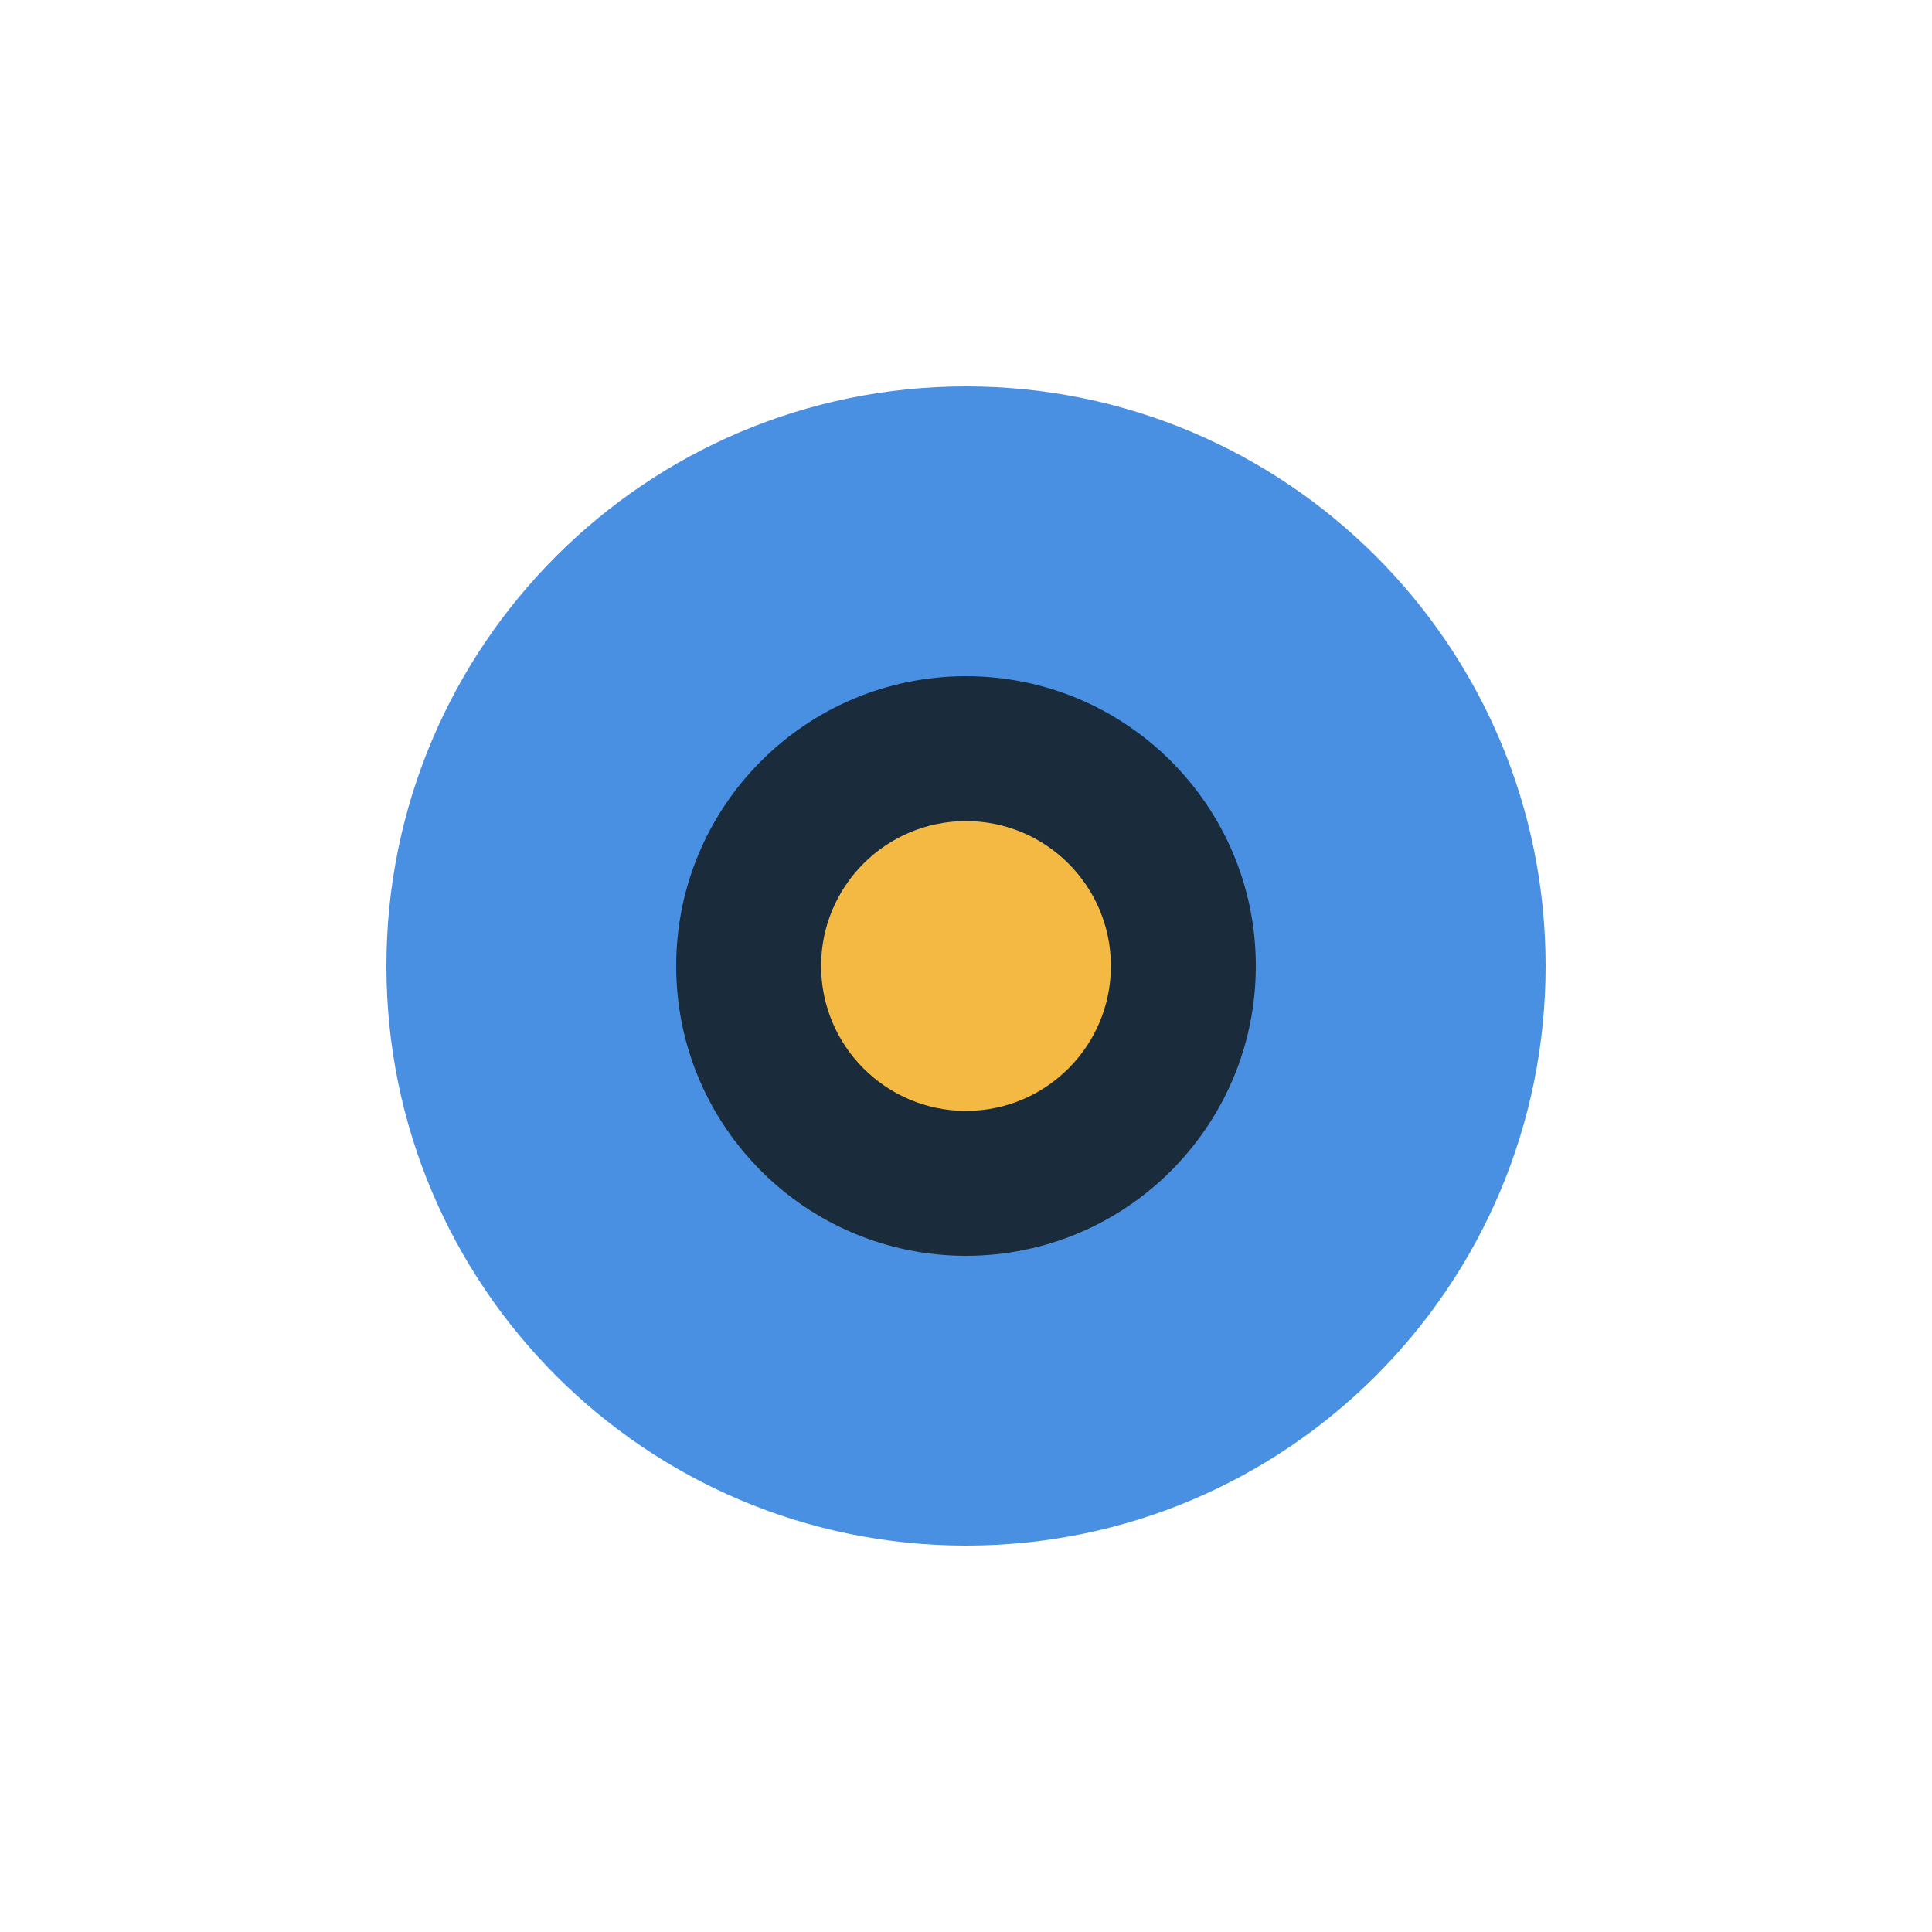
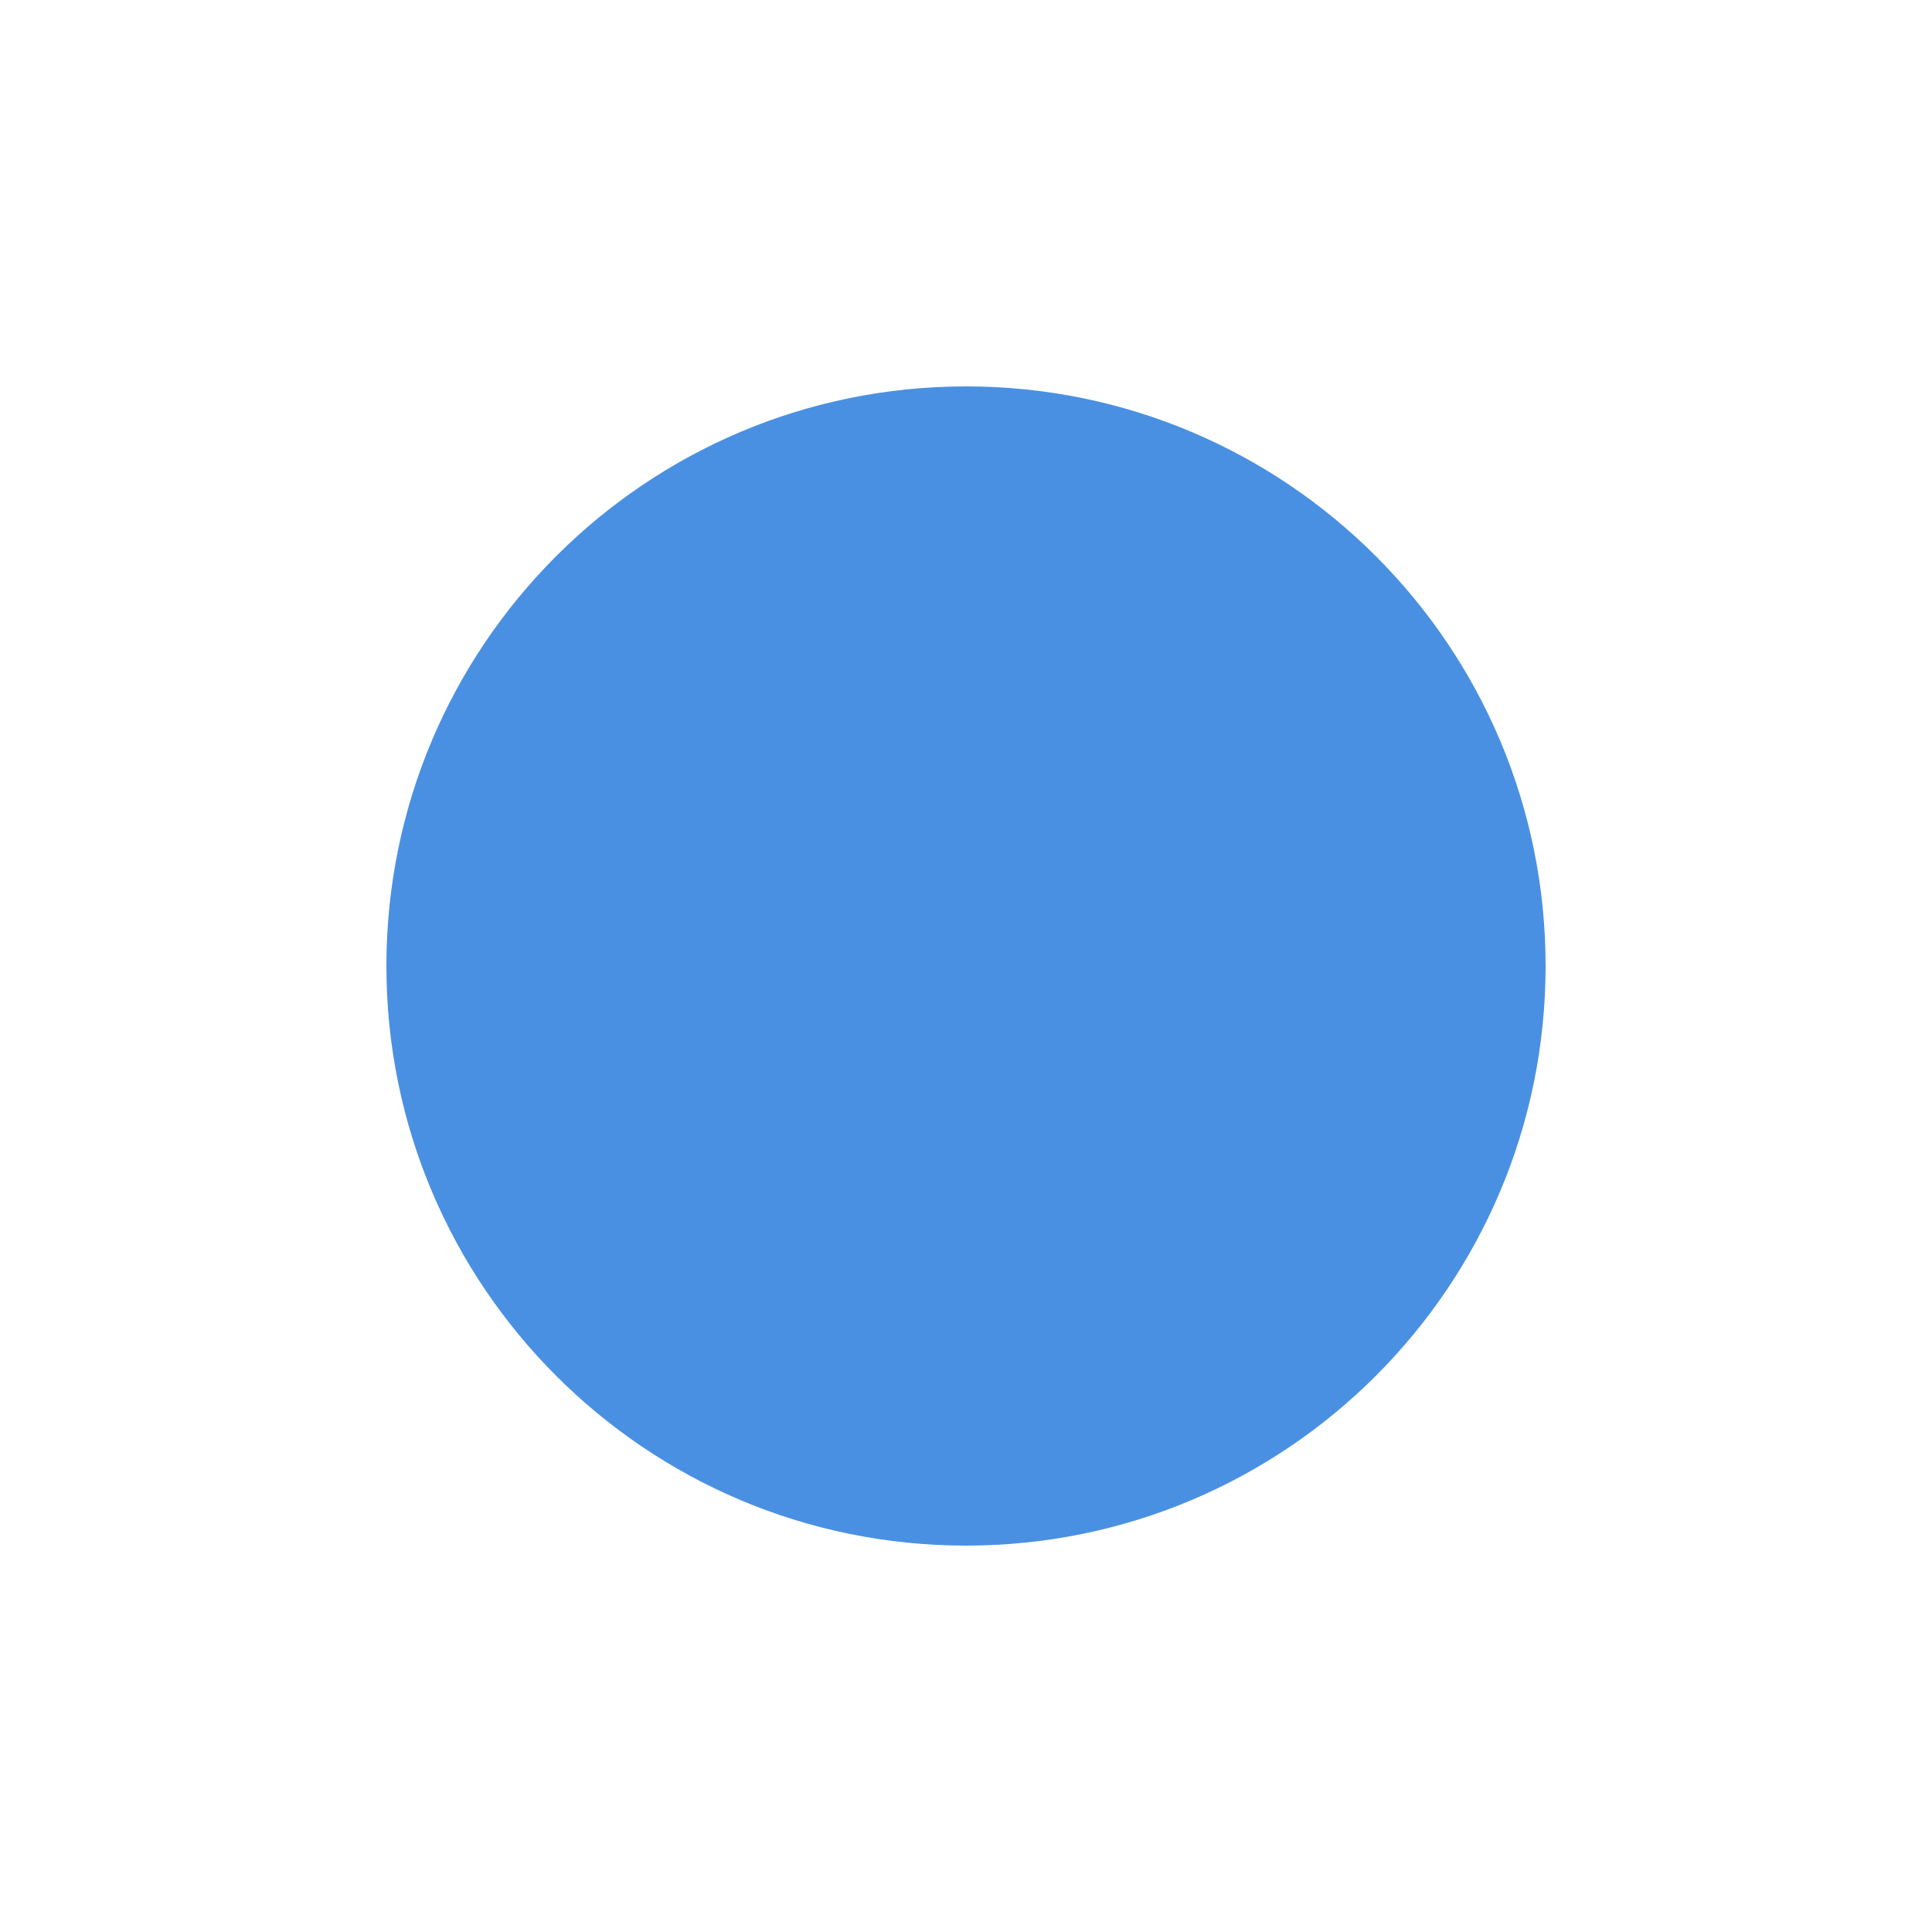
<svg xmlns="http://www.w3.org/2000/svg" viewBox="0 0 200 200" fill="none">
  <title>SIN Logo</title>
  <path d="M40 100c0-33.137 26.863-60 60-60s60 26.863 60 60-26.863 60-60 60-60-26.863-60-60z" fill="#4a90e2" />
-   <path d="M70 100c0-16.569 13.431-30 30-30s30 13.431 30 30-13.431 30-30 30-30-13.431-30-30z" fill="#1a2b3c" />
-   <path d="M85 100c0-8.284 6.716-15 15-15s15 6.716 15 15-6.716 15-15 15-15-6.716-15-15z" fill="#f4b942" />
</svg>